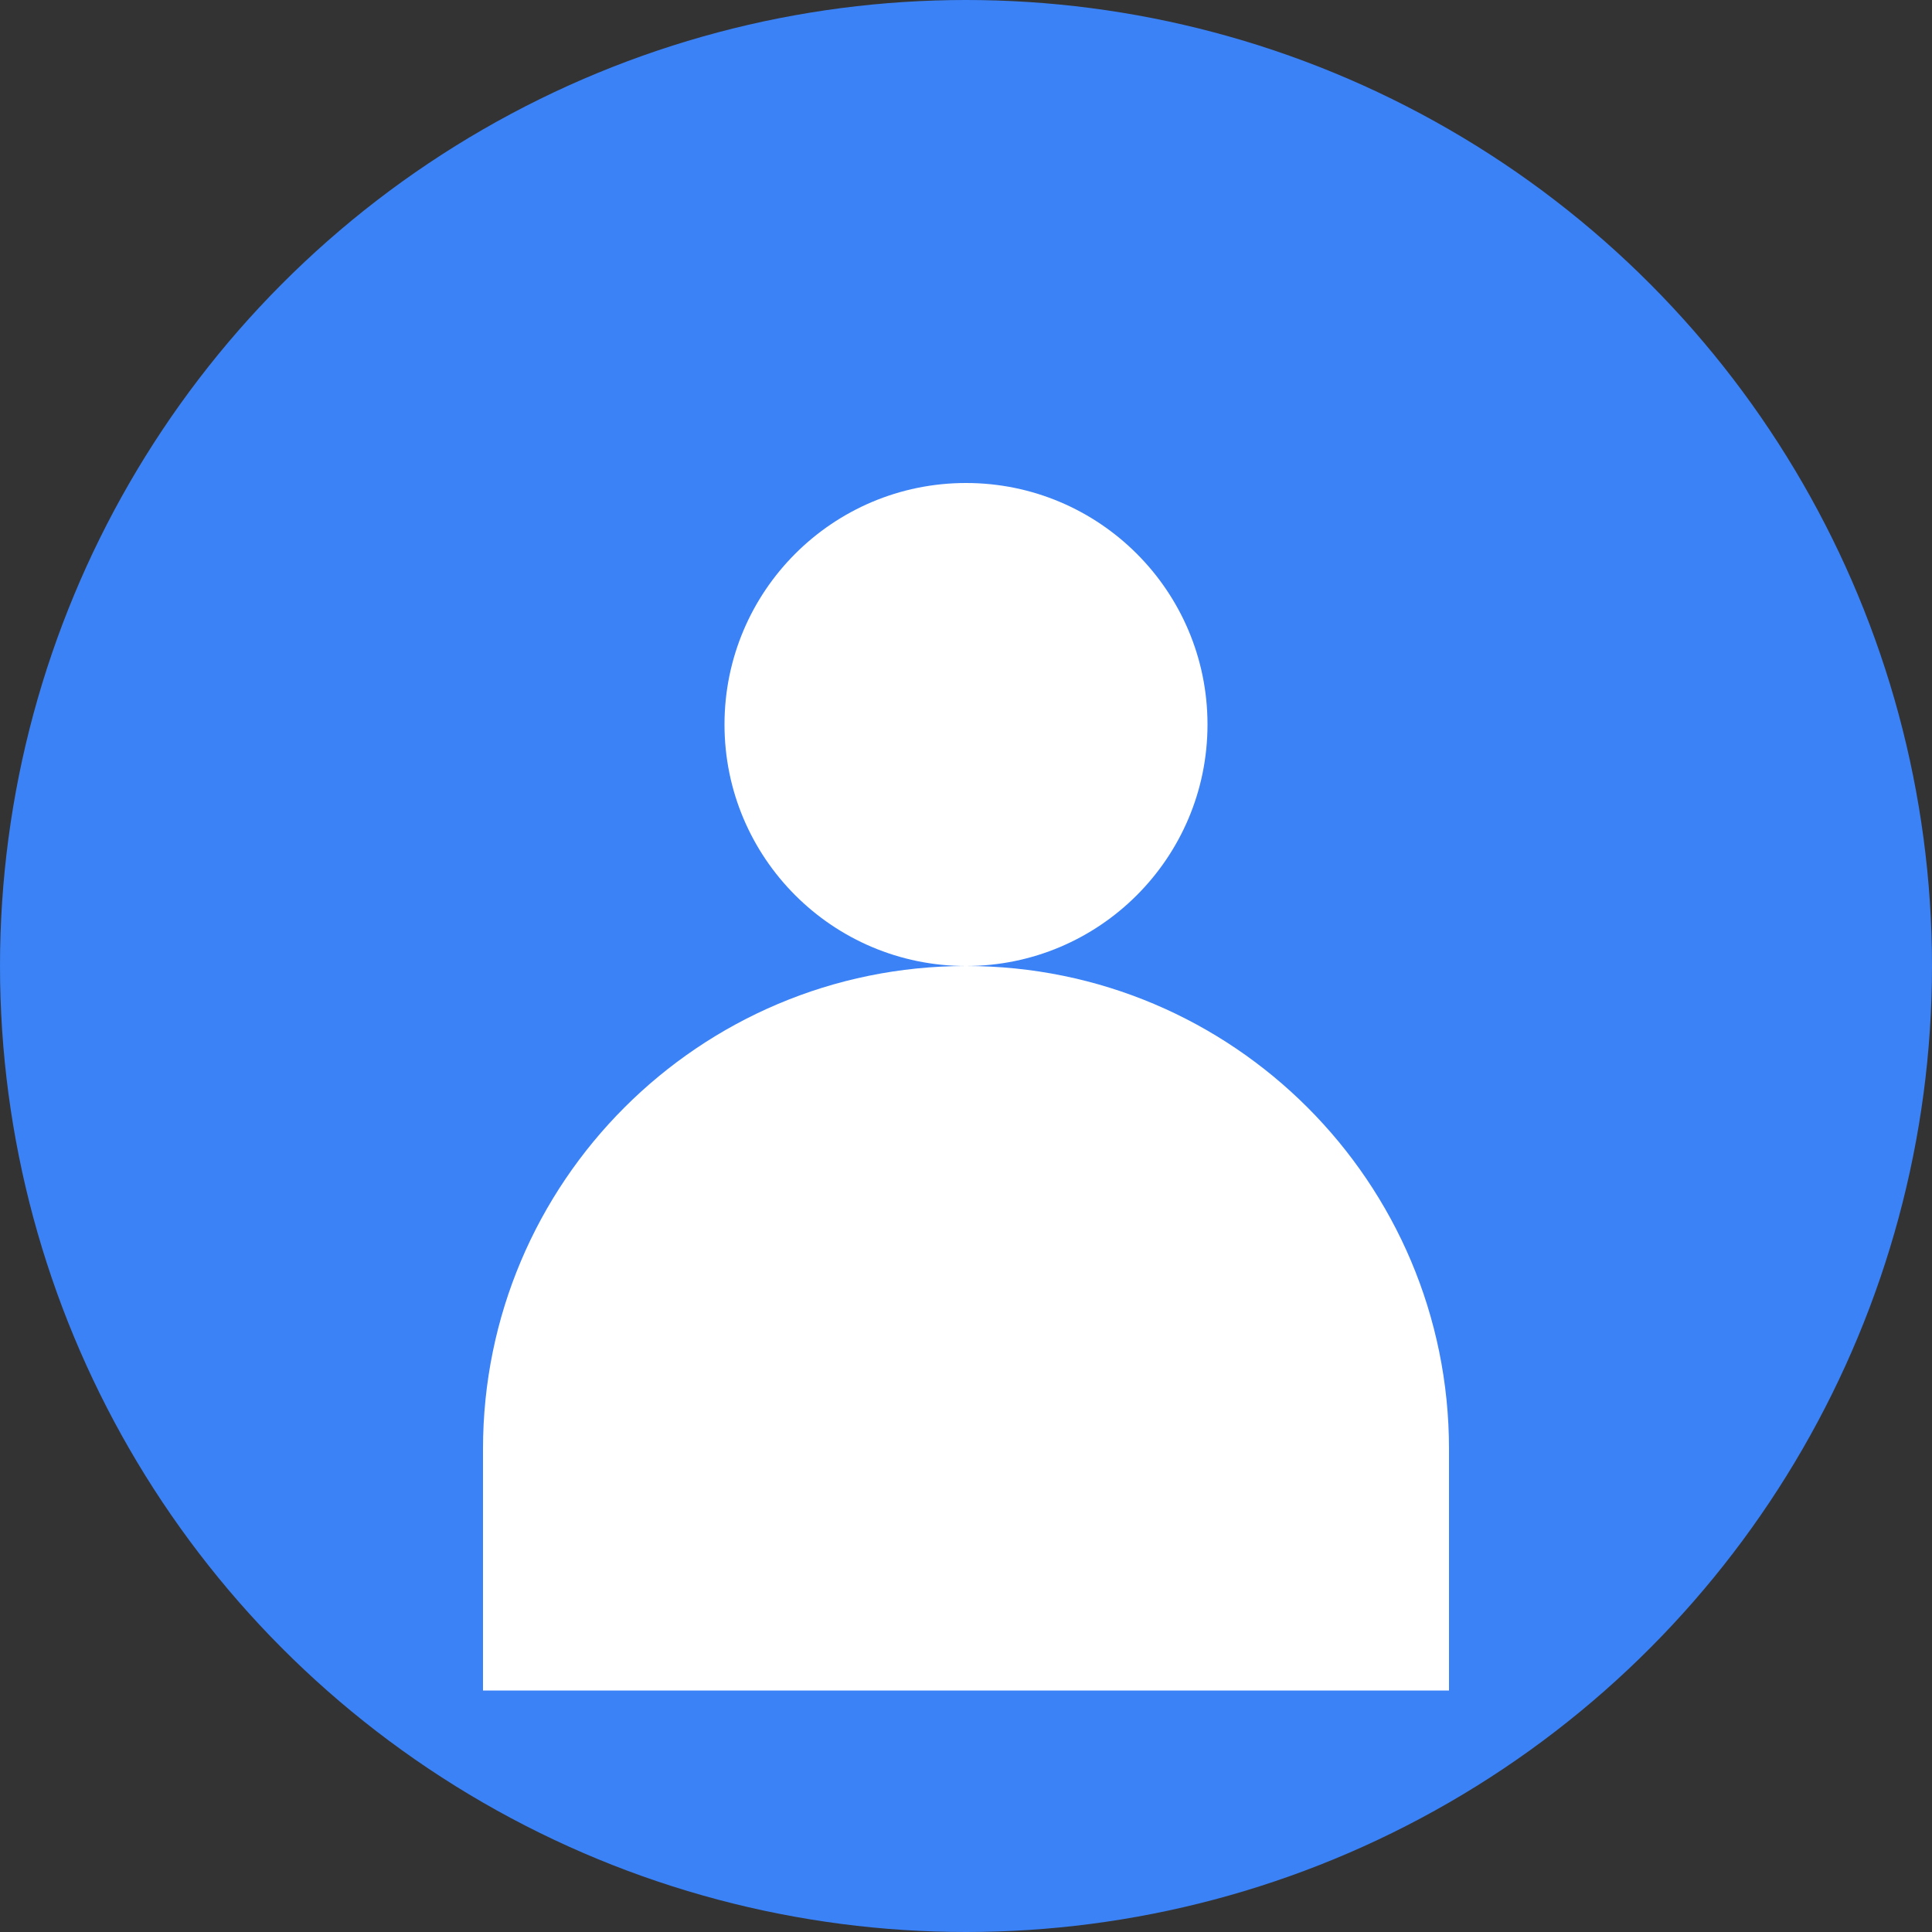
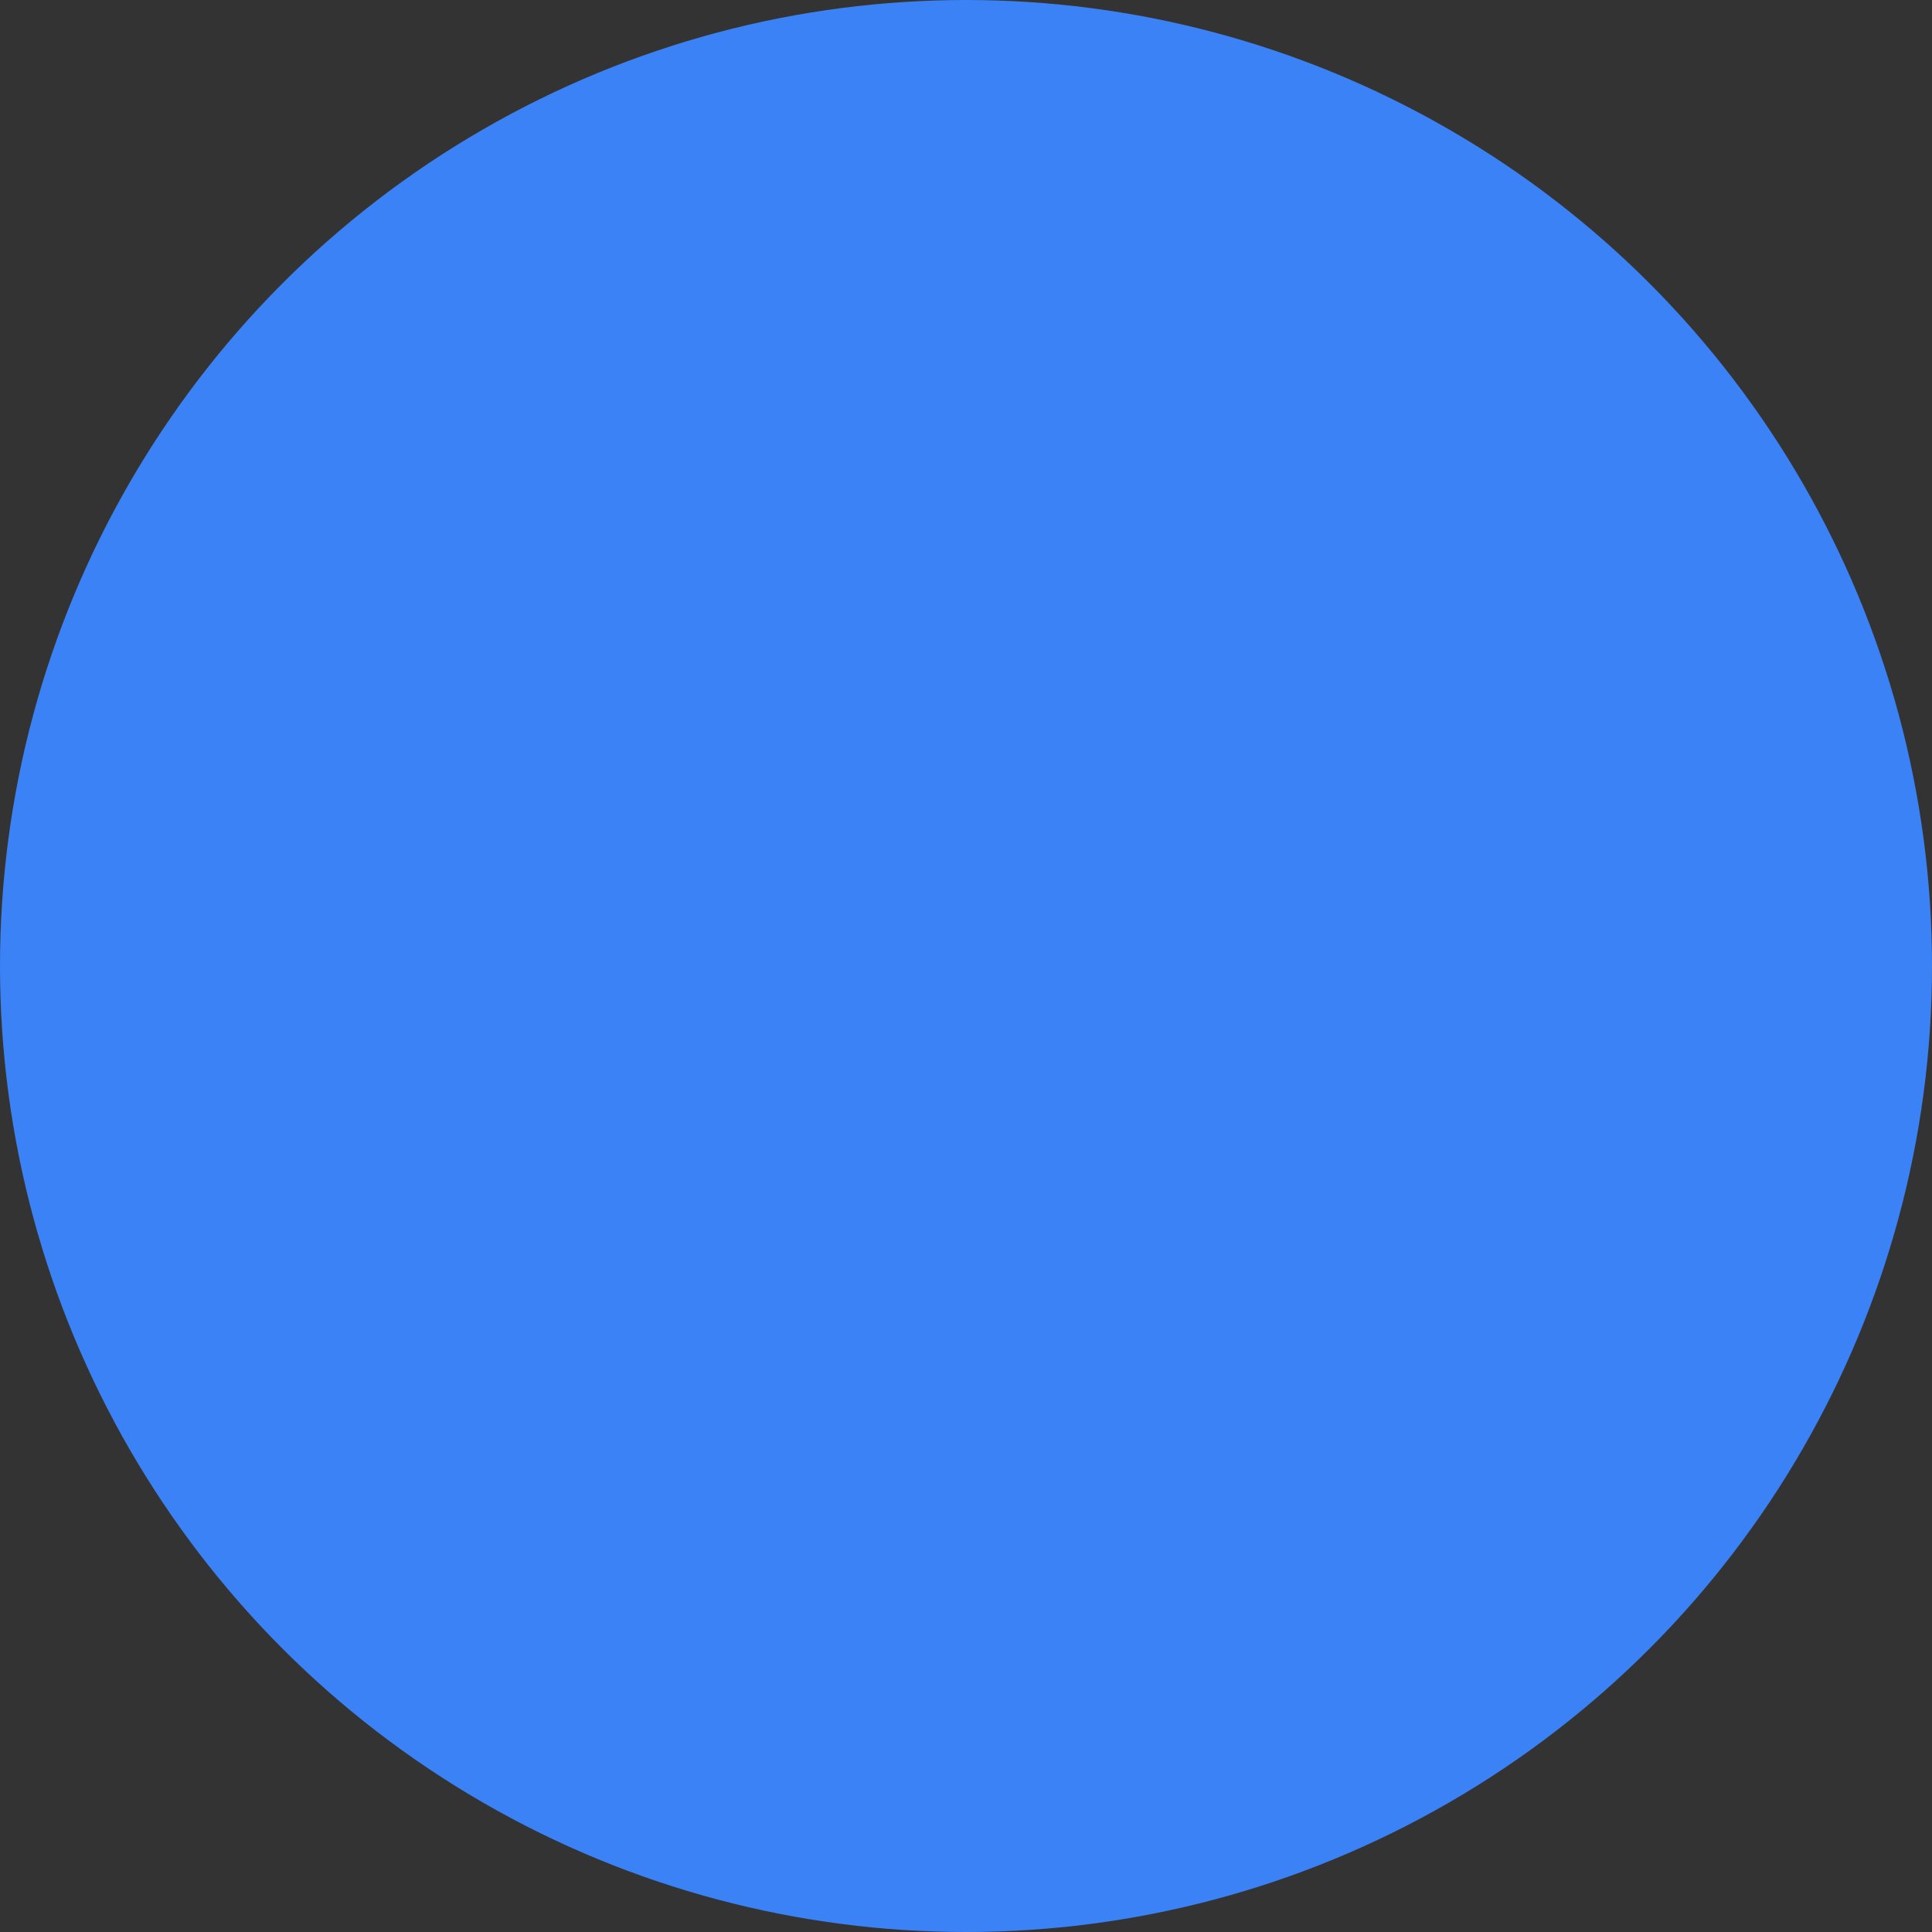
<svg xmlns="http://www.w3.org/2000/svg" width="96" height="96" viewBox="0 0 96 96" fill="none">
  <rect x="0" y="0" width="96" height="96" fill="#333333" stroke="none" />
  <circle cx="48" cy="48" r="48" fill="#3B82F6" />
-   <circle cx="48" cy="36" r="12" fill="white" />
-   <path d="M24 72c0-13.255 10.745-24 24-24s24 10.745 24 24v12H24V72z" fill="white" />
</svg>